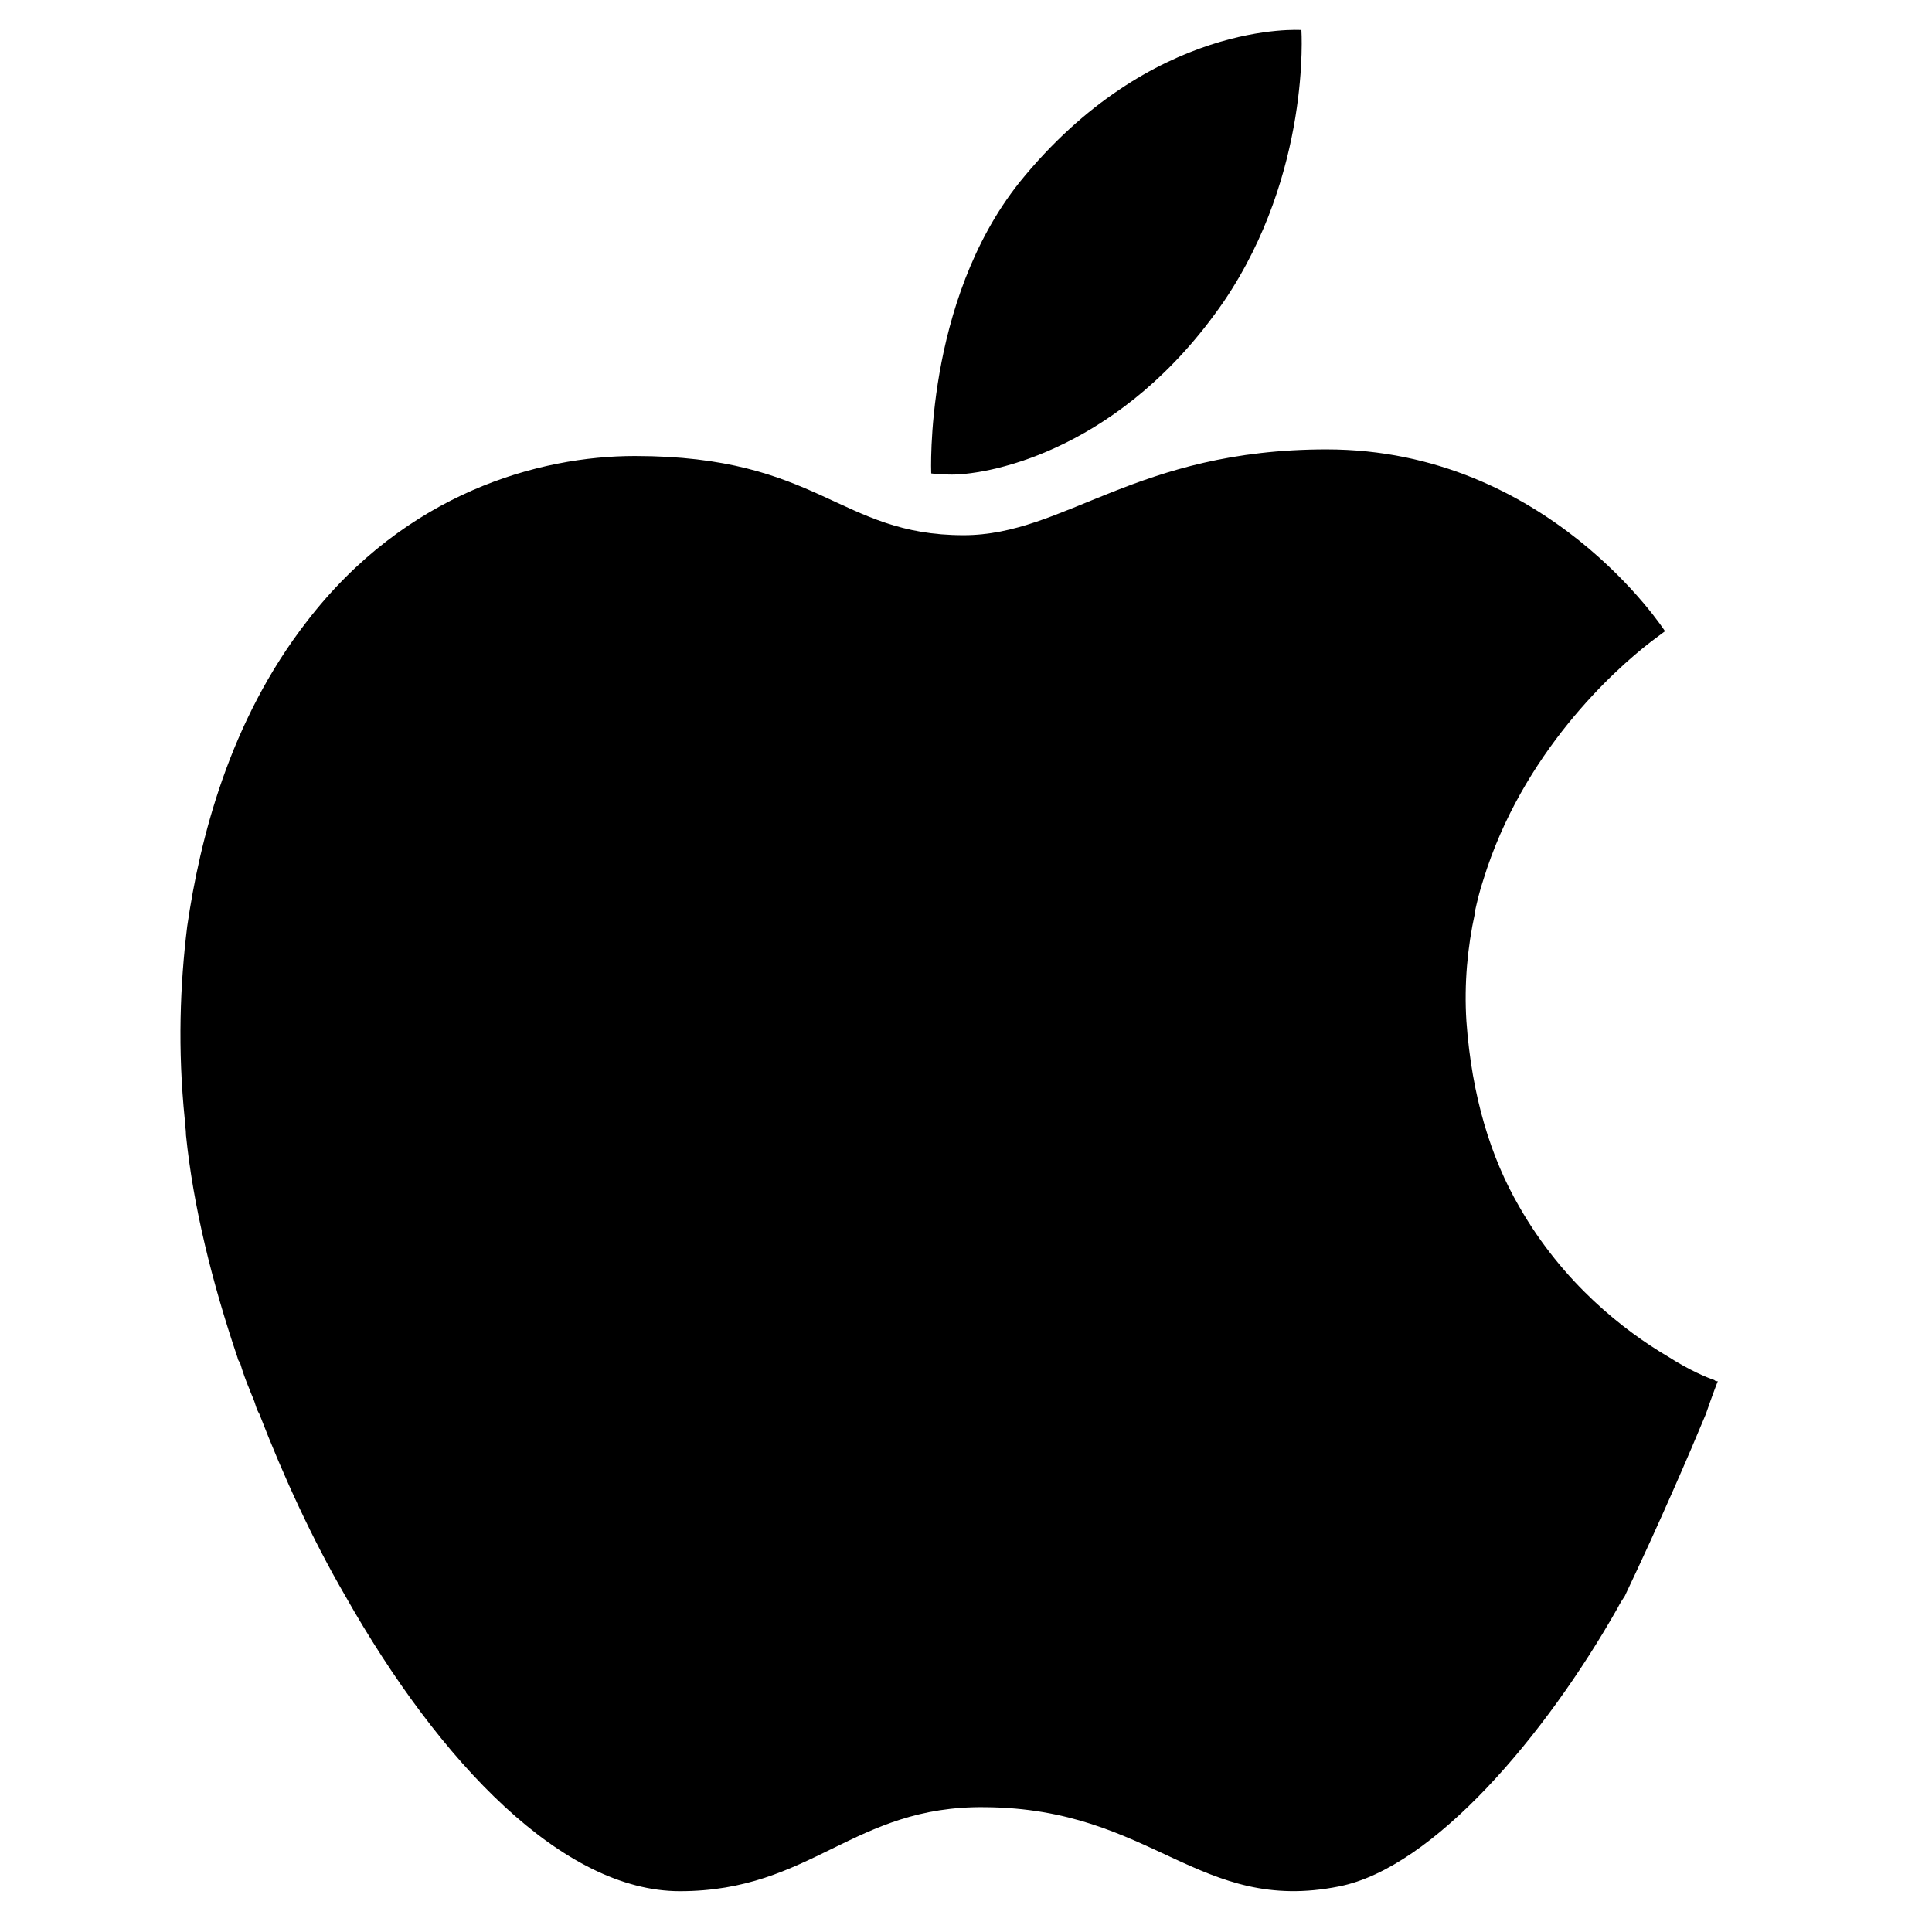
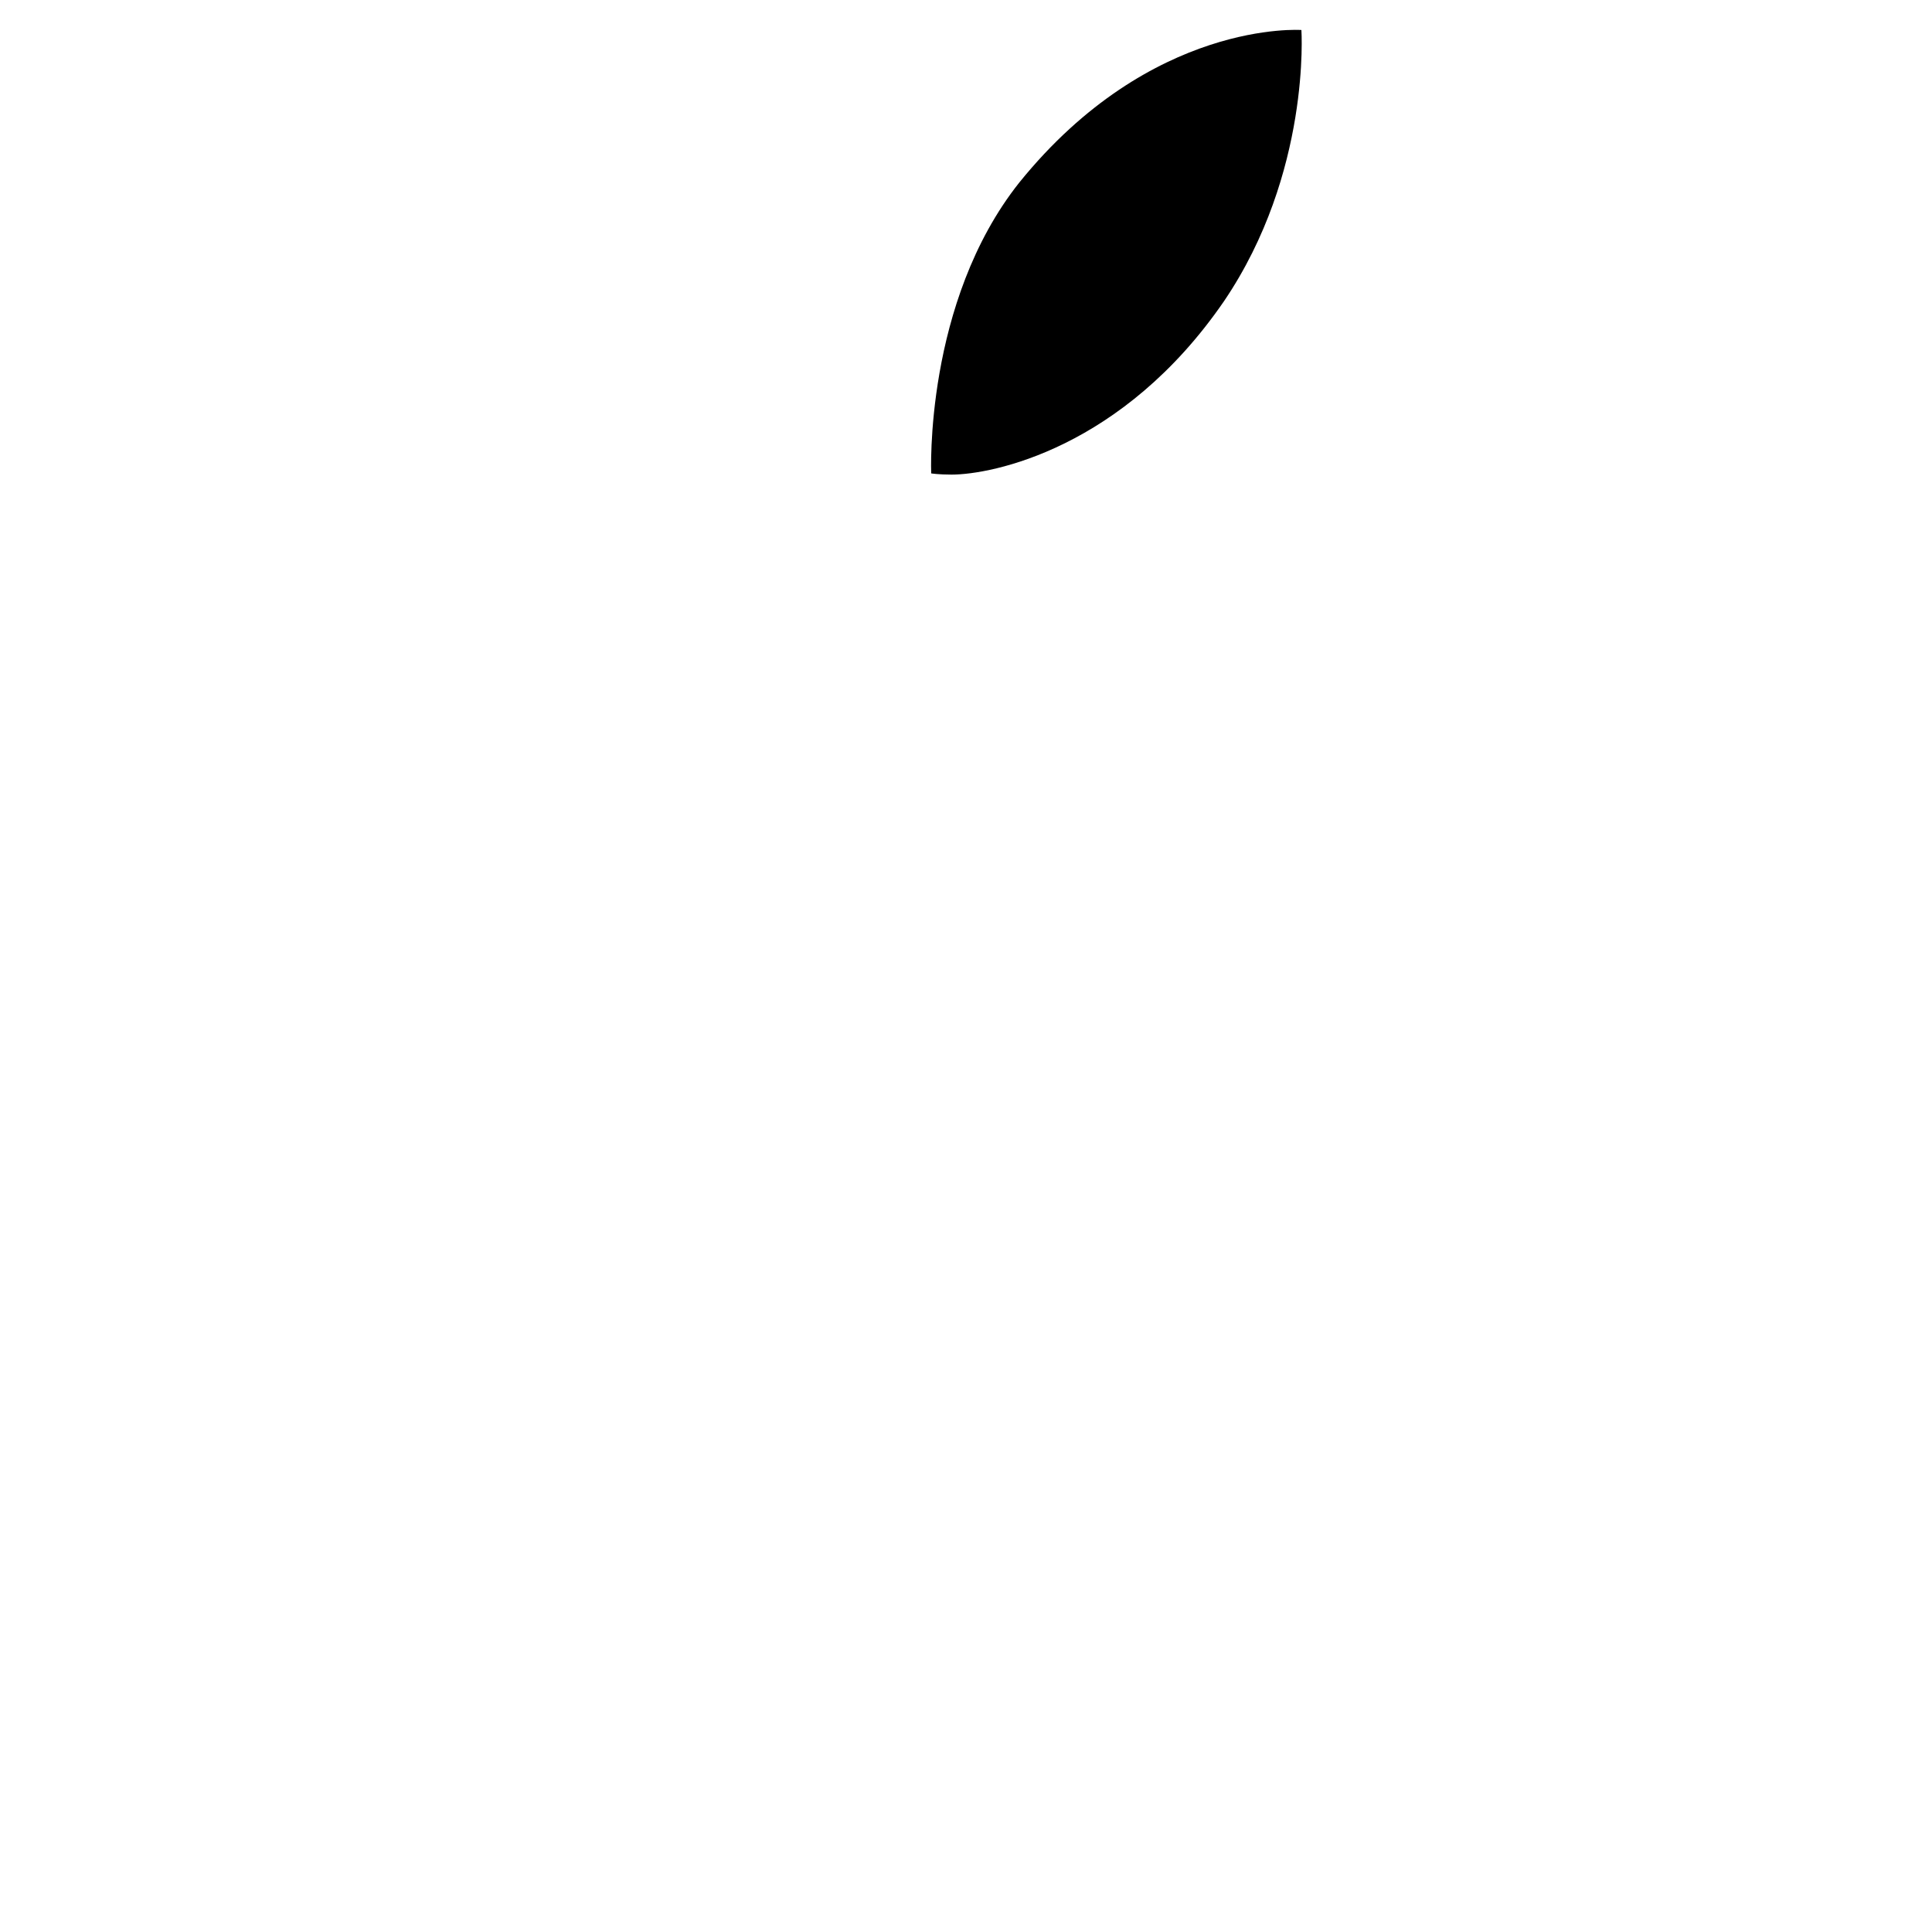
<svg xmlns="http://www.w3.org/2000/svg" version="1.1" id="Layer_1" x="0px" y="0px" viewBox="0 0 322 322" style="enable-background:new 0 0 322 322;" xml:space="preserve">
  <g>
    <g>
      <g>
-         <path d="M158.6,79.1c6.7,0,28.5-4.3,45.4-28.9C218.5,28.8,216.9,5,216.9,5s-25-1.8-47,25.4c-15.9,20-14.7,48.5-14.7,48.5 S156.4,79.1,158.6,79.1z" />
-         <path d="M284.3,235.7c1.2-3.5,2-5.5,2-5.5s0,0-0.2,0l0,0c0,0-0.2,0-0.4-0.2l0,0c-1.2-0.4-4.1-1.6-7.7-3.9l0,0 c-7.3-4.3-17.5-12.2-24.8-25l0,0c-4.7-8.1-7.9-18.3-8.8-30.9c-0.4-6.3,0.2-12.4,1.4-17.9V152c0.4-1.8,0.8-3.5,1.4-5.3l0,0 c6.5-21.2,21.8-35,27.9-39.7l0,0c1.6-1.2,2.4-1.8,2.4-1.8S258,74.9,221.1,74.9c-31.8,0-43.6,14.3-60.5,14.3 c-20.8,0-24-13.2-54.8-13.2c-15.9,0-38.1,6.1-54.6,27.5c-13,16.7-17.9,36.4-20,50.9l0,0c-1.2,9.8-1.6,20.4-0.4,32.2l0,0 c0,0.8,0.2,1.6,0.2,2.6c1.2,11.8,4.3,24.4,8.6,37.1l0,0c0,0.2,0.2,0.6,0.4,0.8c0.4,1.4,1,3.1,1.6,4.5c0.2,0.6,0.6,1.4,0.8,2 s0.4,1.4,0.8,2l0,0c4.1,10.6,8.8,20.8,14.3,30.3l0,0c15.9,28.1,36.4,49.3,55.8,49.3c22,0,28.9-14.3,50.9-14 c27.9,0.2,35.6,17.9,59,13.2c15.7-3.1,34.4-25.2,46.4-46.4c0.4-0.8,0.8-1.4,1.2-2l0,0C276.7,253.6,281.6,242.2,284.3,235.7 L284.3,235.7z" />
+         <path d="M158.6,79.1c6.7,0,28.5-4.3,45.4-28.9C218.5,28.8,216.9,5,216.9,5s-25-1.8-47,25.4c-15.9,20-14.7,48.5-14.7,48.5 S156.4,79.1,158.6,79.1" />
      </g>
    </g>
  </g>
</svg>